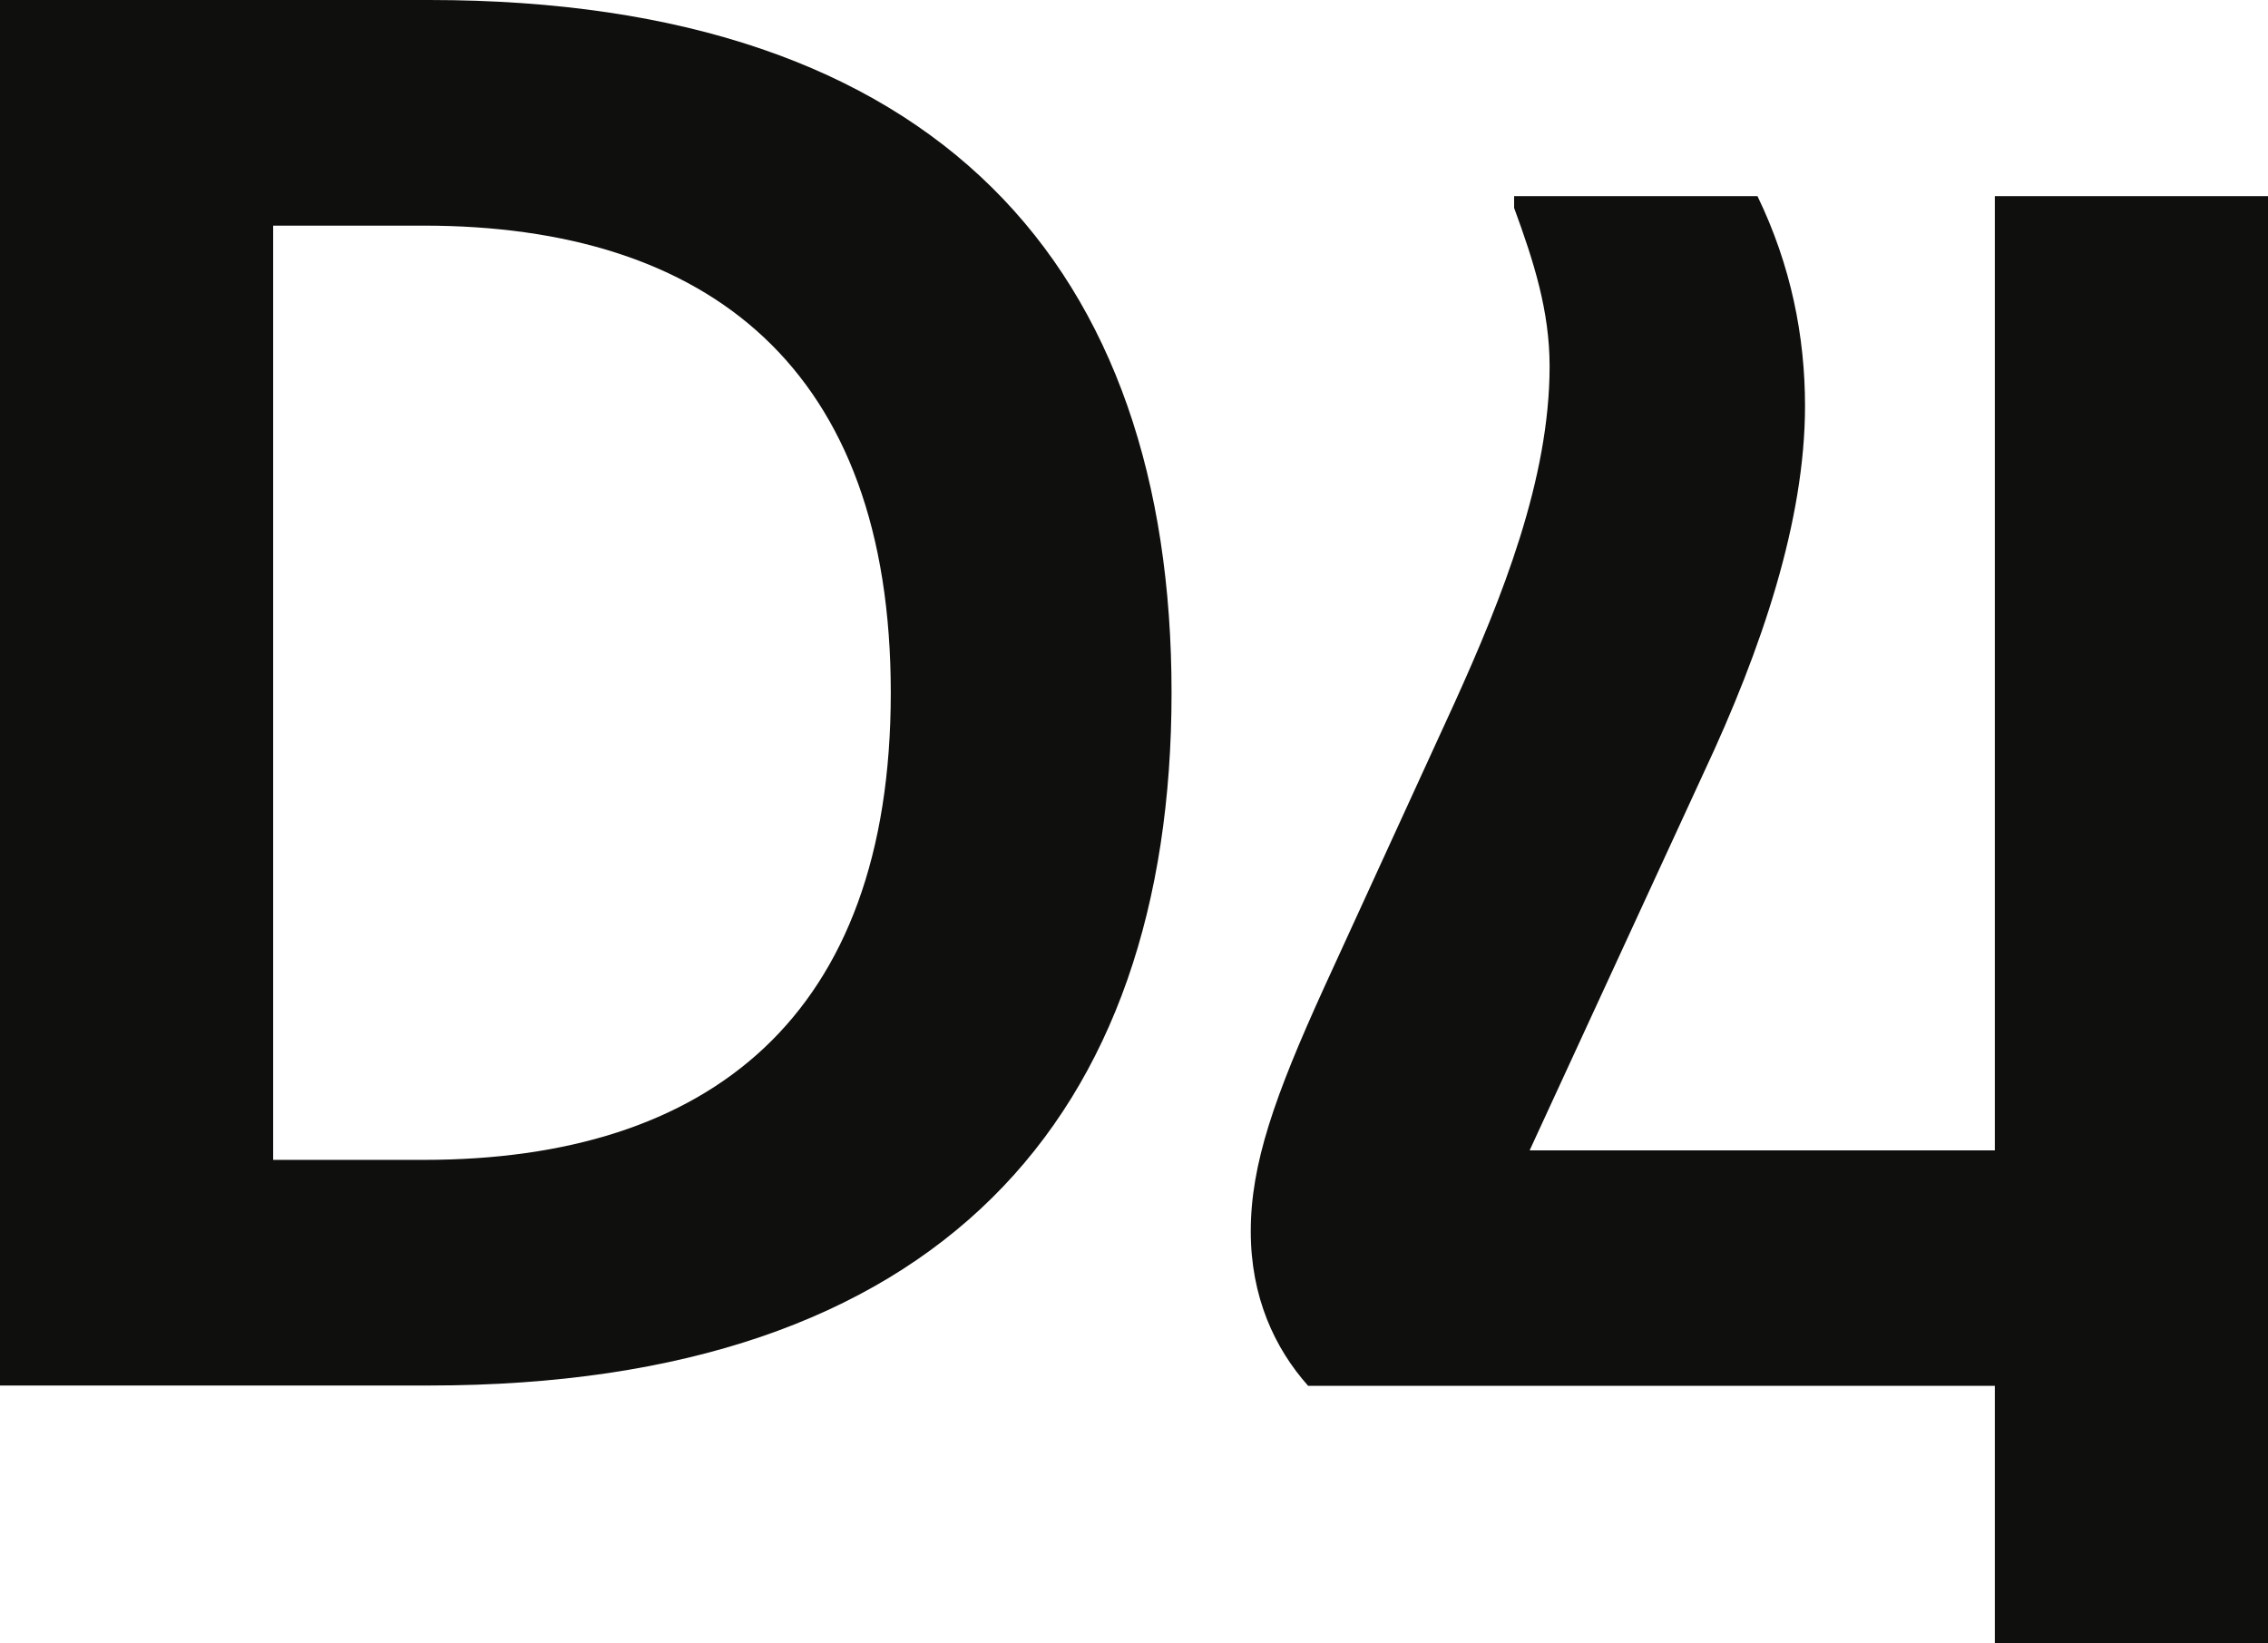
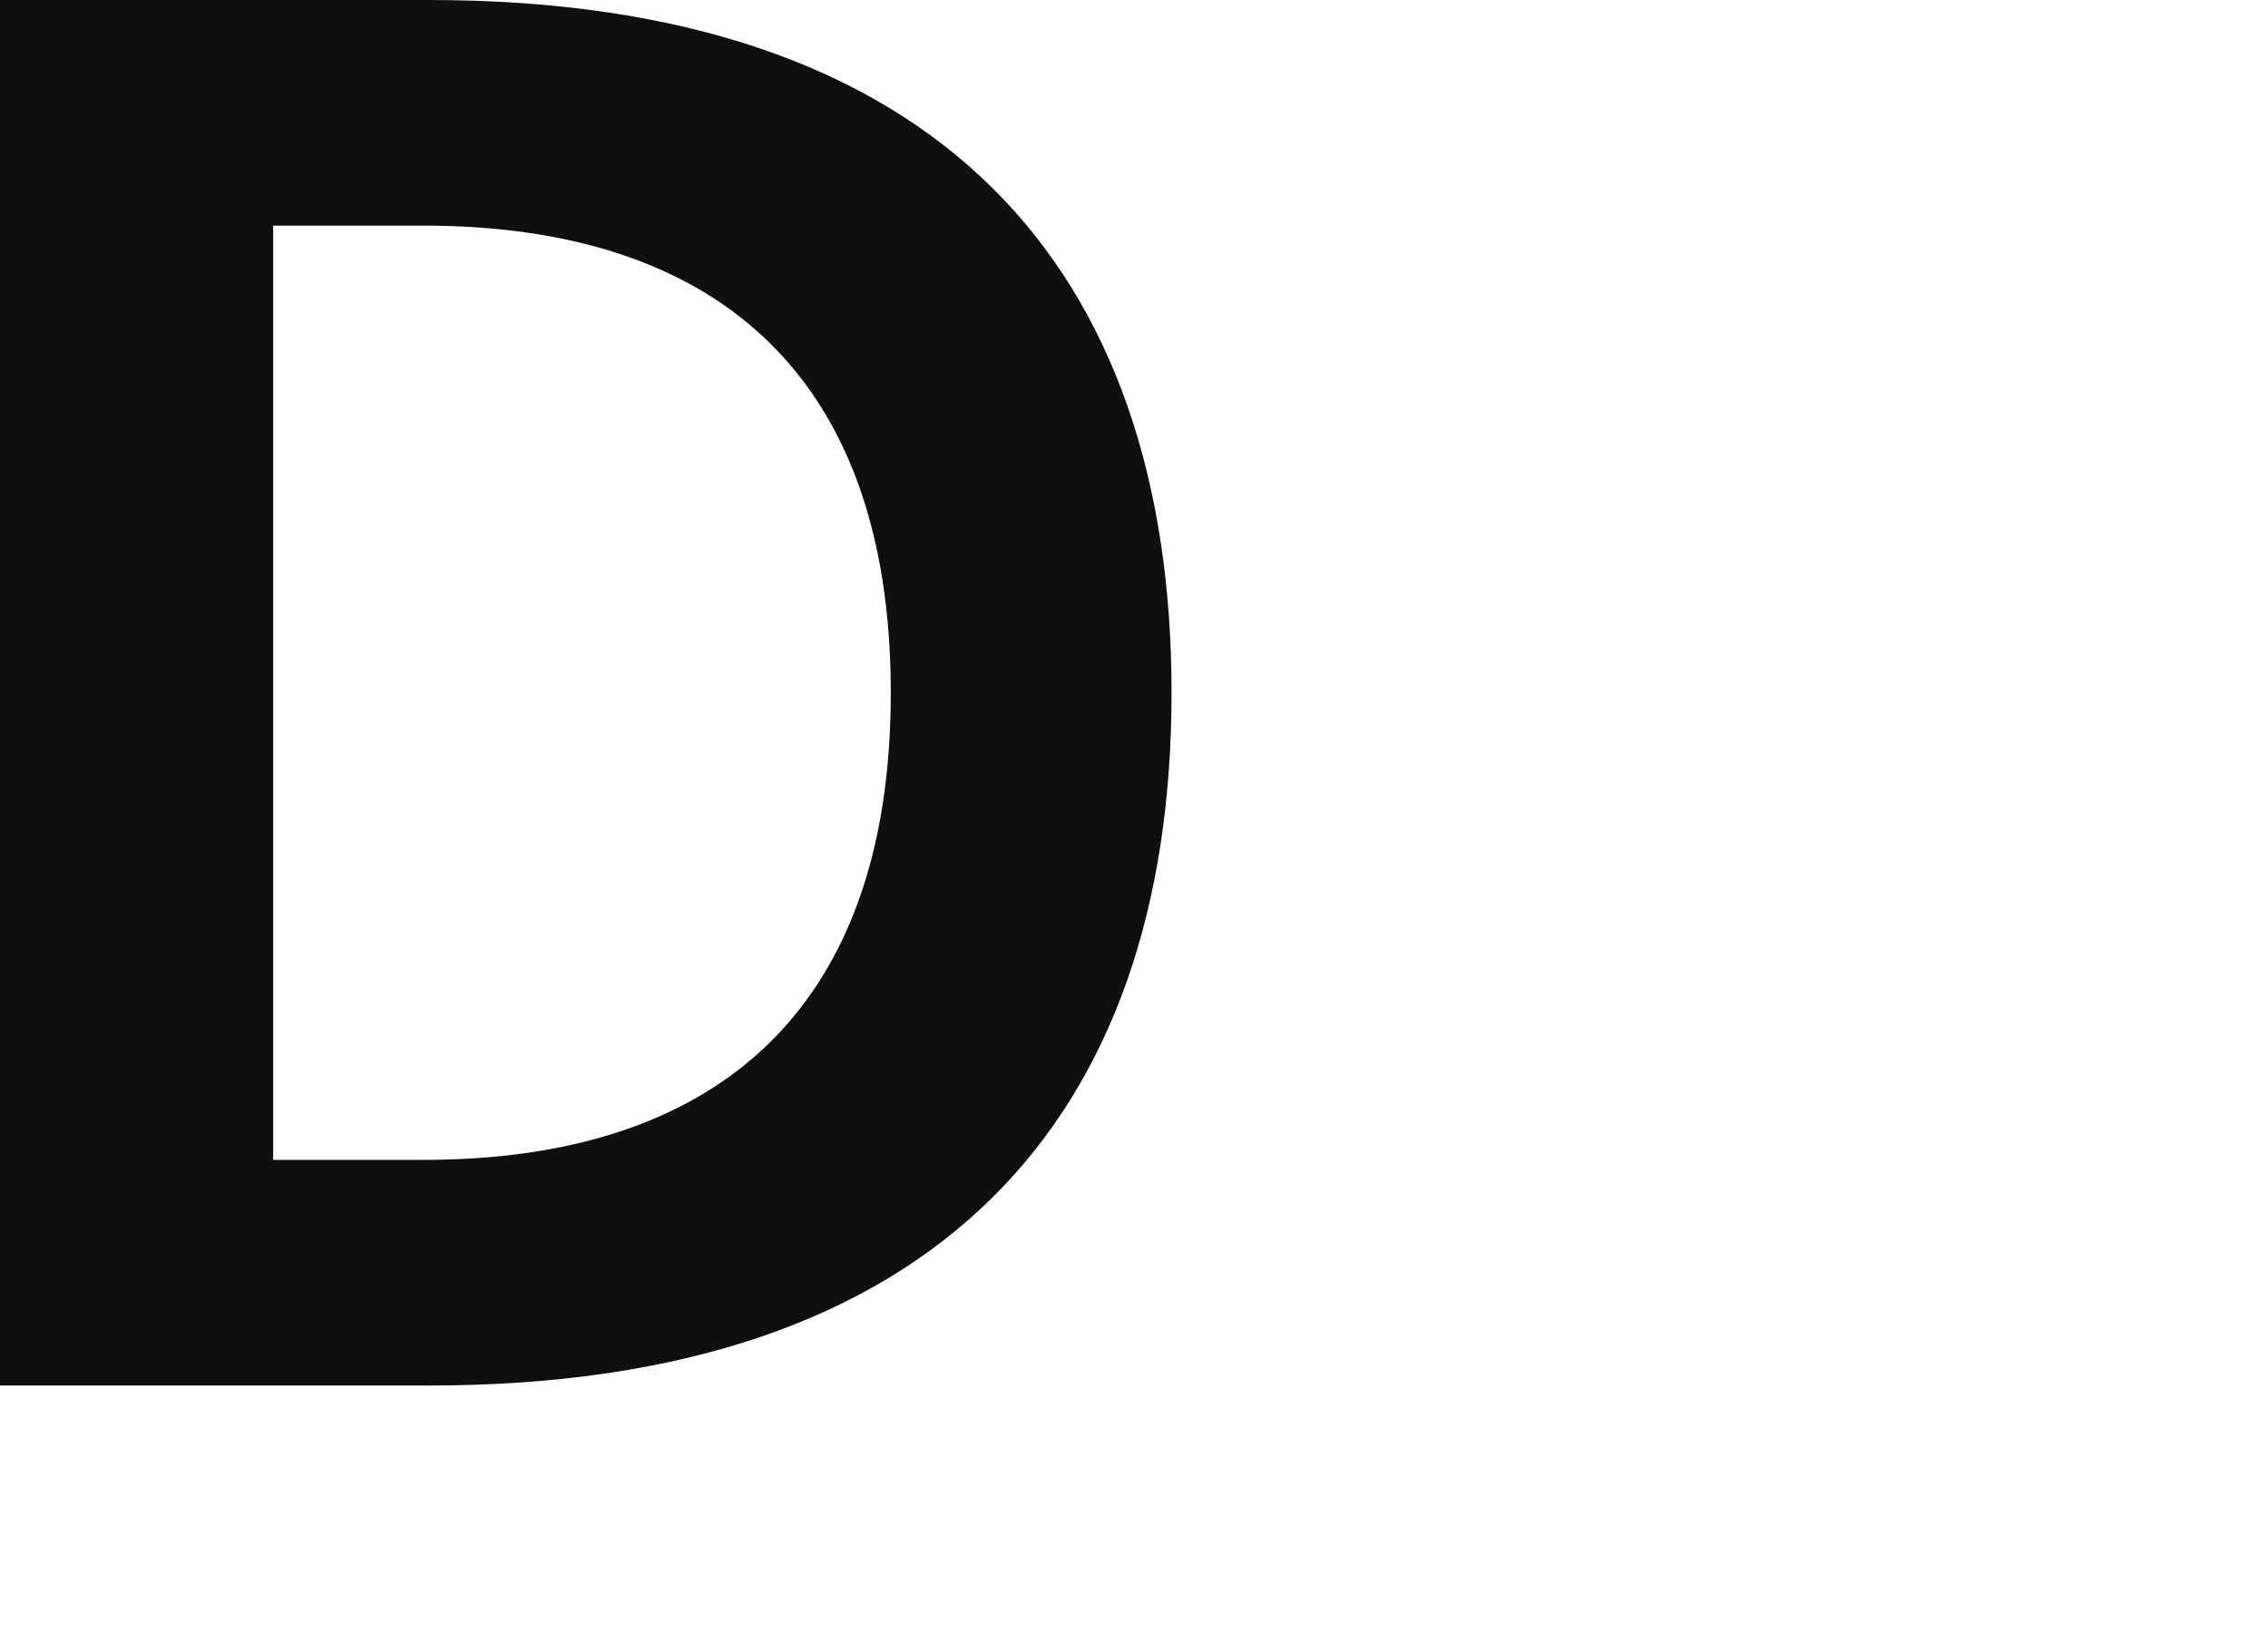
<svg xmlns="http://www.w3.org/2000/svg" id="Lag_2" data-name="Lag 2" viewBox="0 0 71.57 51.85">
  <defs>
    <style>
      .cls-1 {
        fill: #0f0f0d;
      }
    </style>
  </defs>
  <g id="Layer_1" data-name="Layer 1">
    <path class="cls-1" d="M0,0h13.55c16.11,0,23.42,8.49,23.42,21.86s-7.31,21.86-23.42,21.86H0V0ZM28.11,21.86c0-10.24-5.75-14.74-14.74-14.74h-4.75v29.48h4.75c8.99,0,14.74-4.5,14.74-14.74Z" />
-     <path class="cls-1" d="M39.47,38.85c0-2.12.75-4.25,2.31-7.68l4.12-8.99c1.5-3.31,3-7.06,3-10.62,0-1.75-.5-3.31-1.12-5v-.37h7.68c1.06,2.19,1.5,4.43,1.5,6.62,0,3.62-1.37,7.68-3.19,11.56l-5.5,11.93h14.68V6.19h8.62v45.66h-8.62v-8.12h-21.67c-1.06-1.19-1.81-2.81-1.81-4.87h0Z" />
  </g>
</svg>